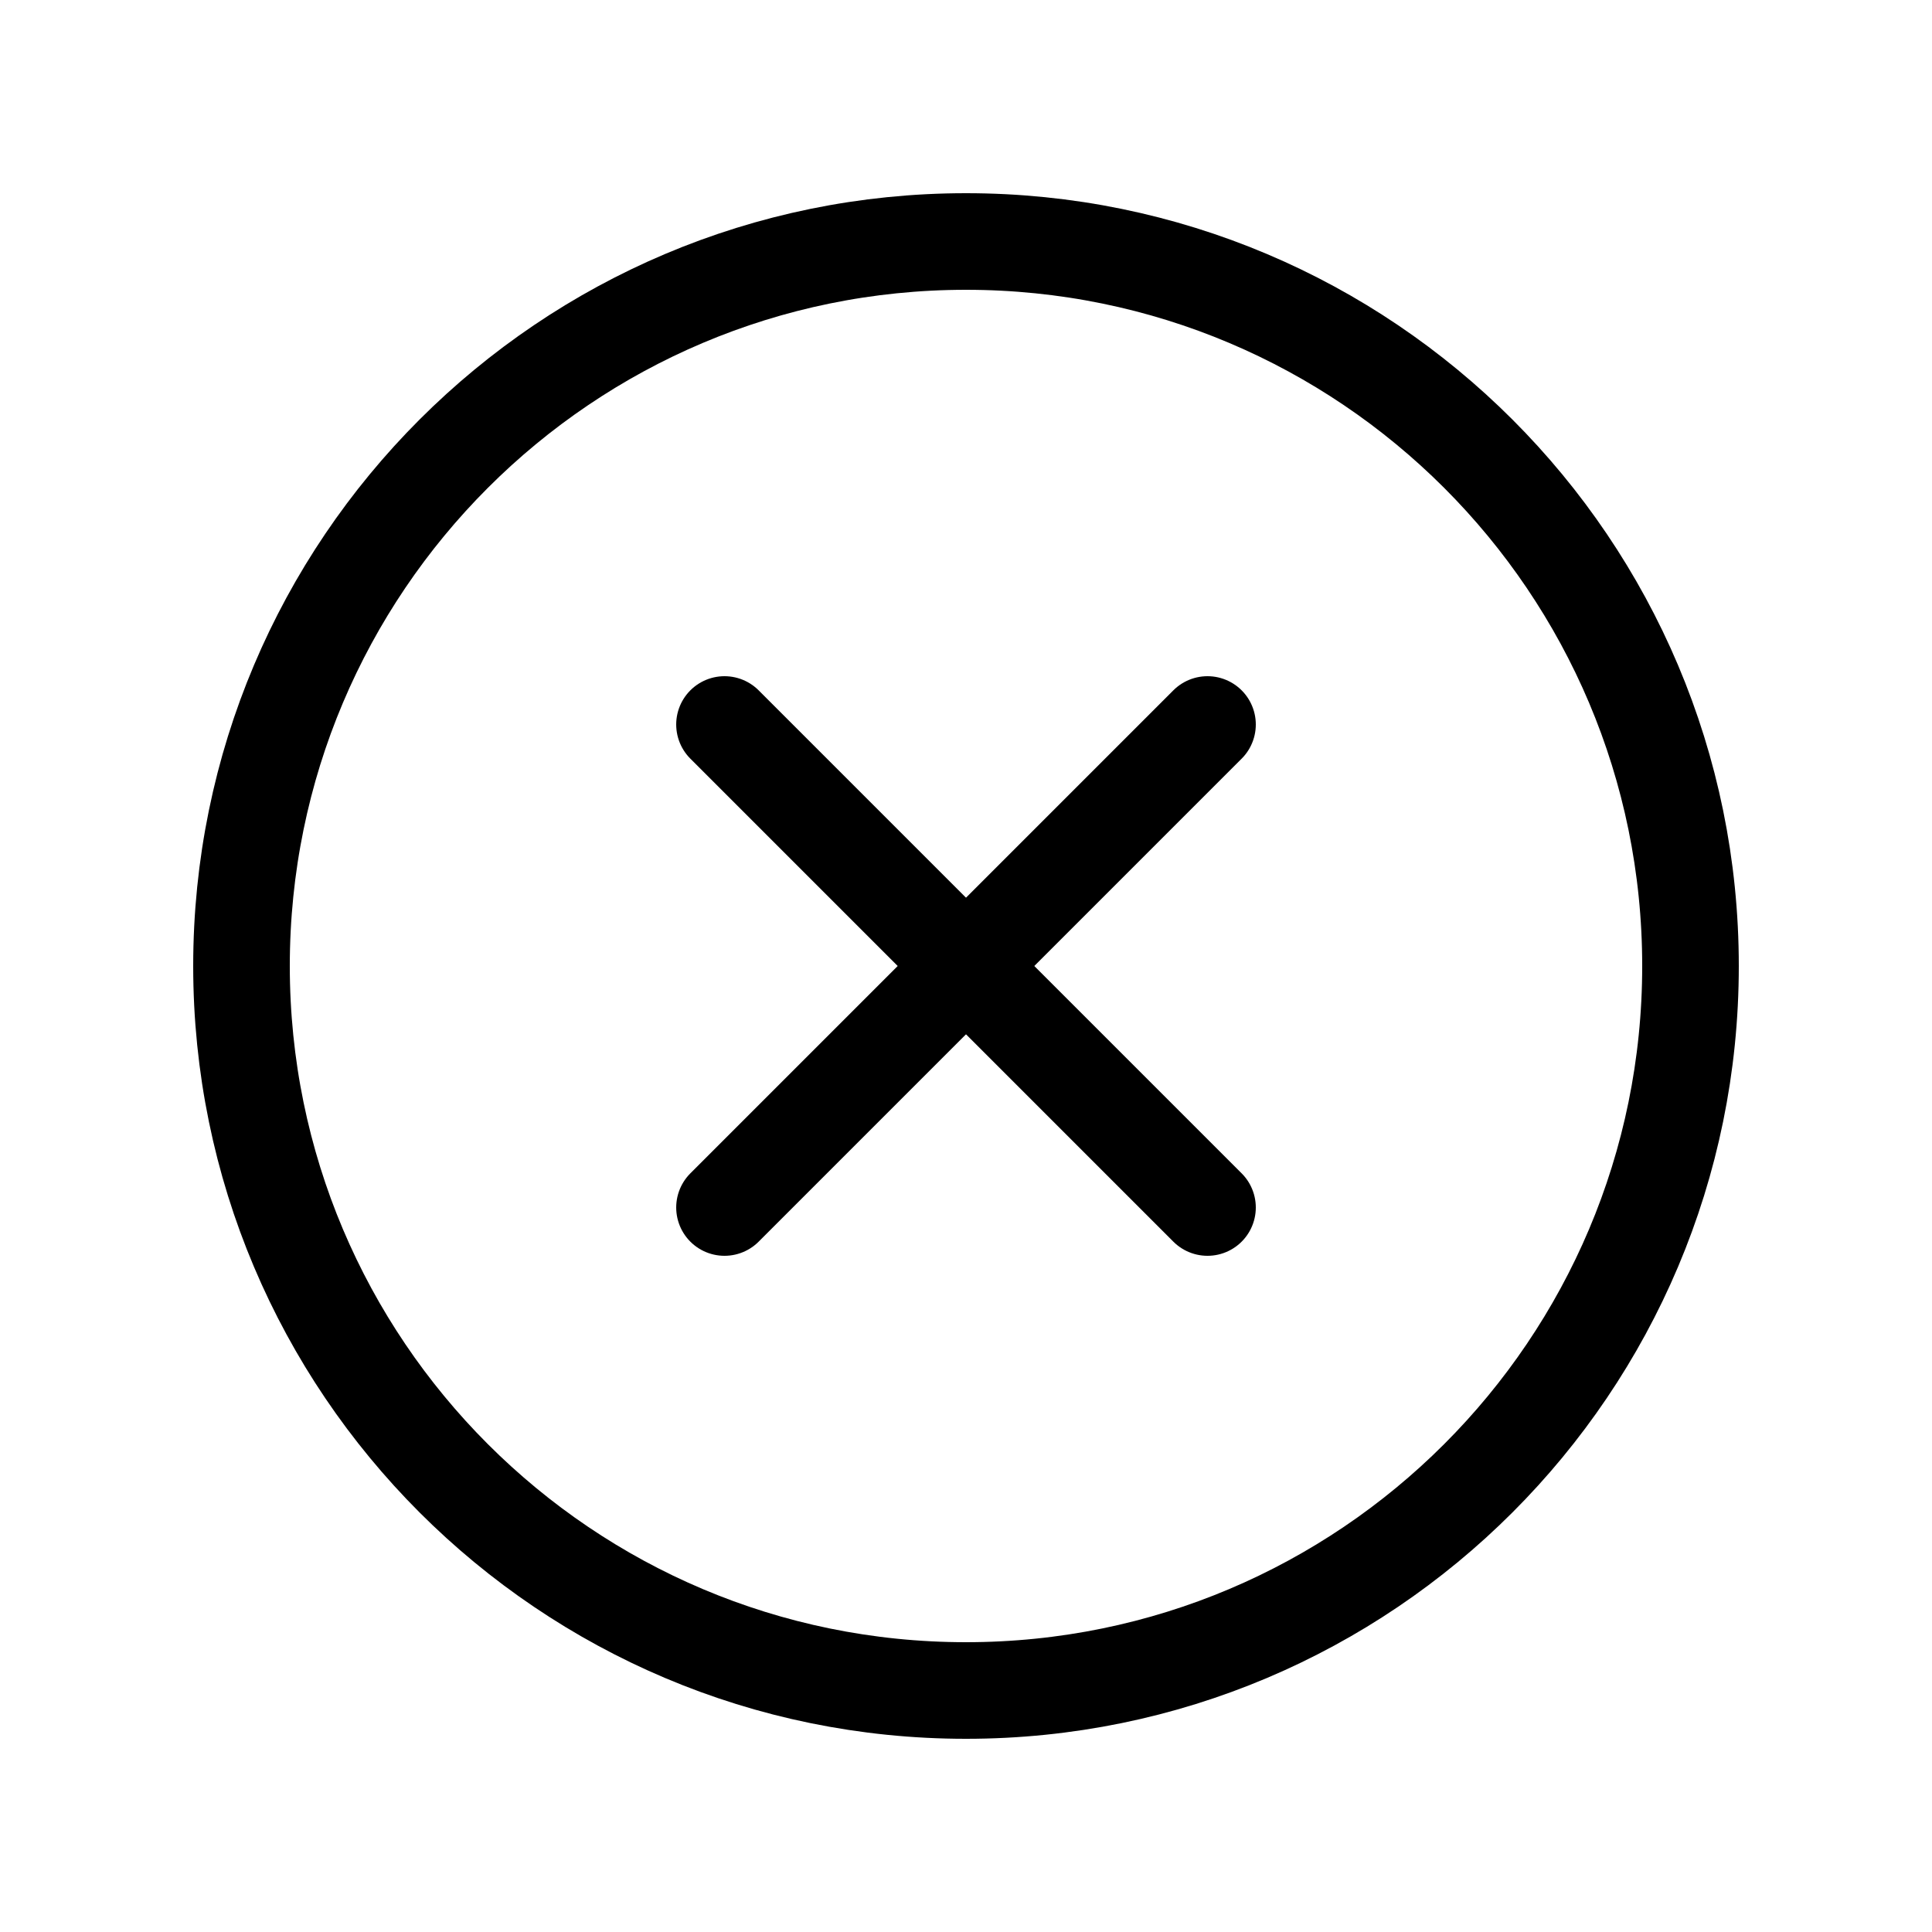
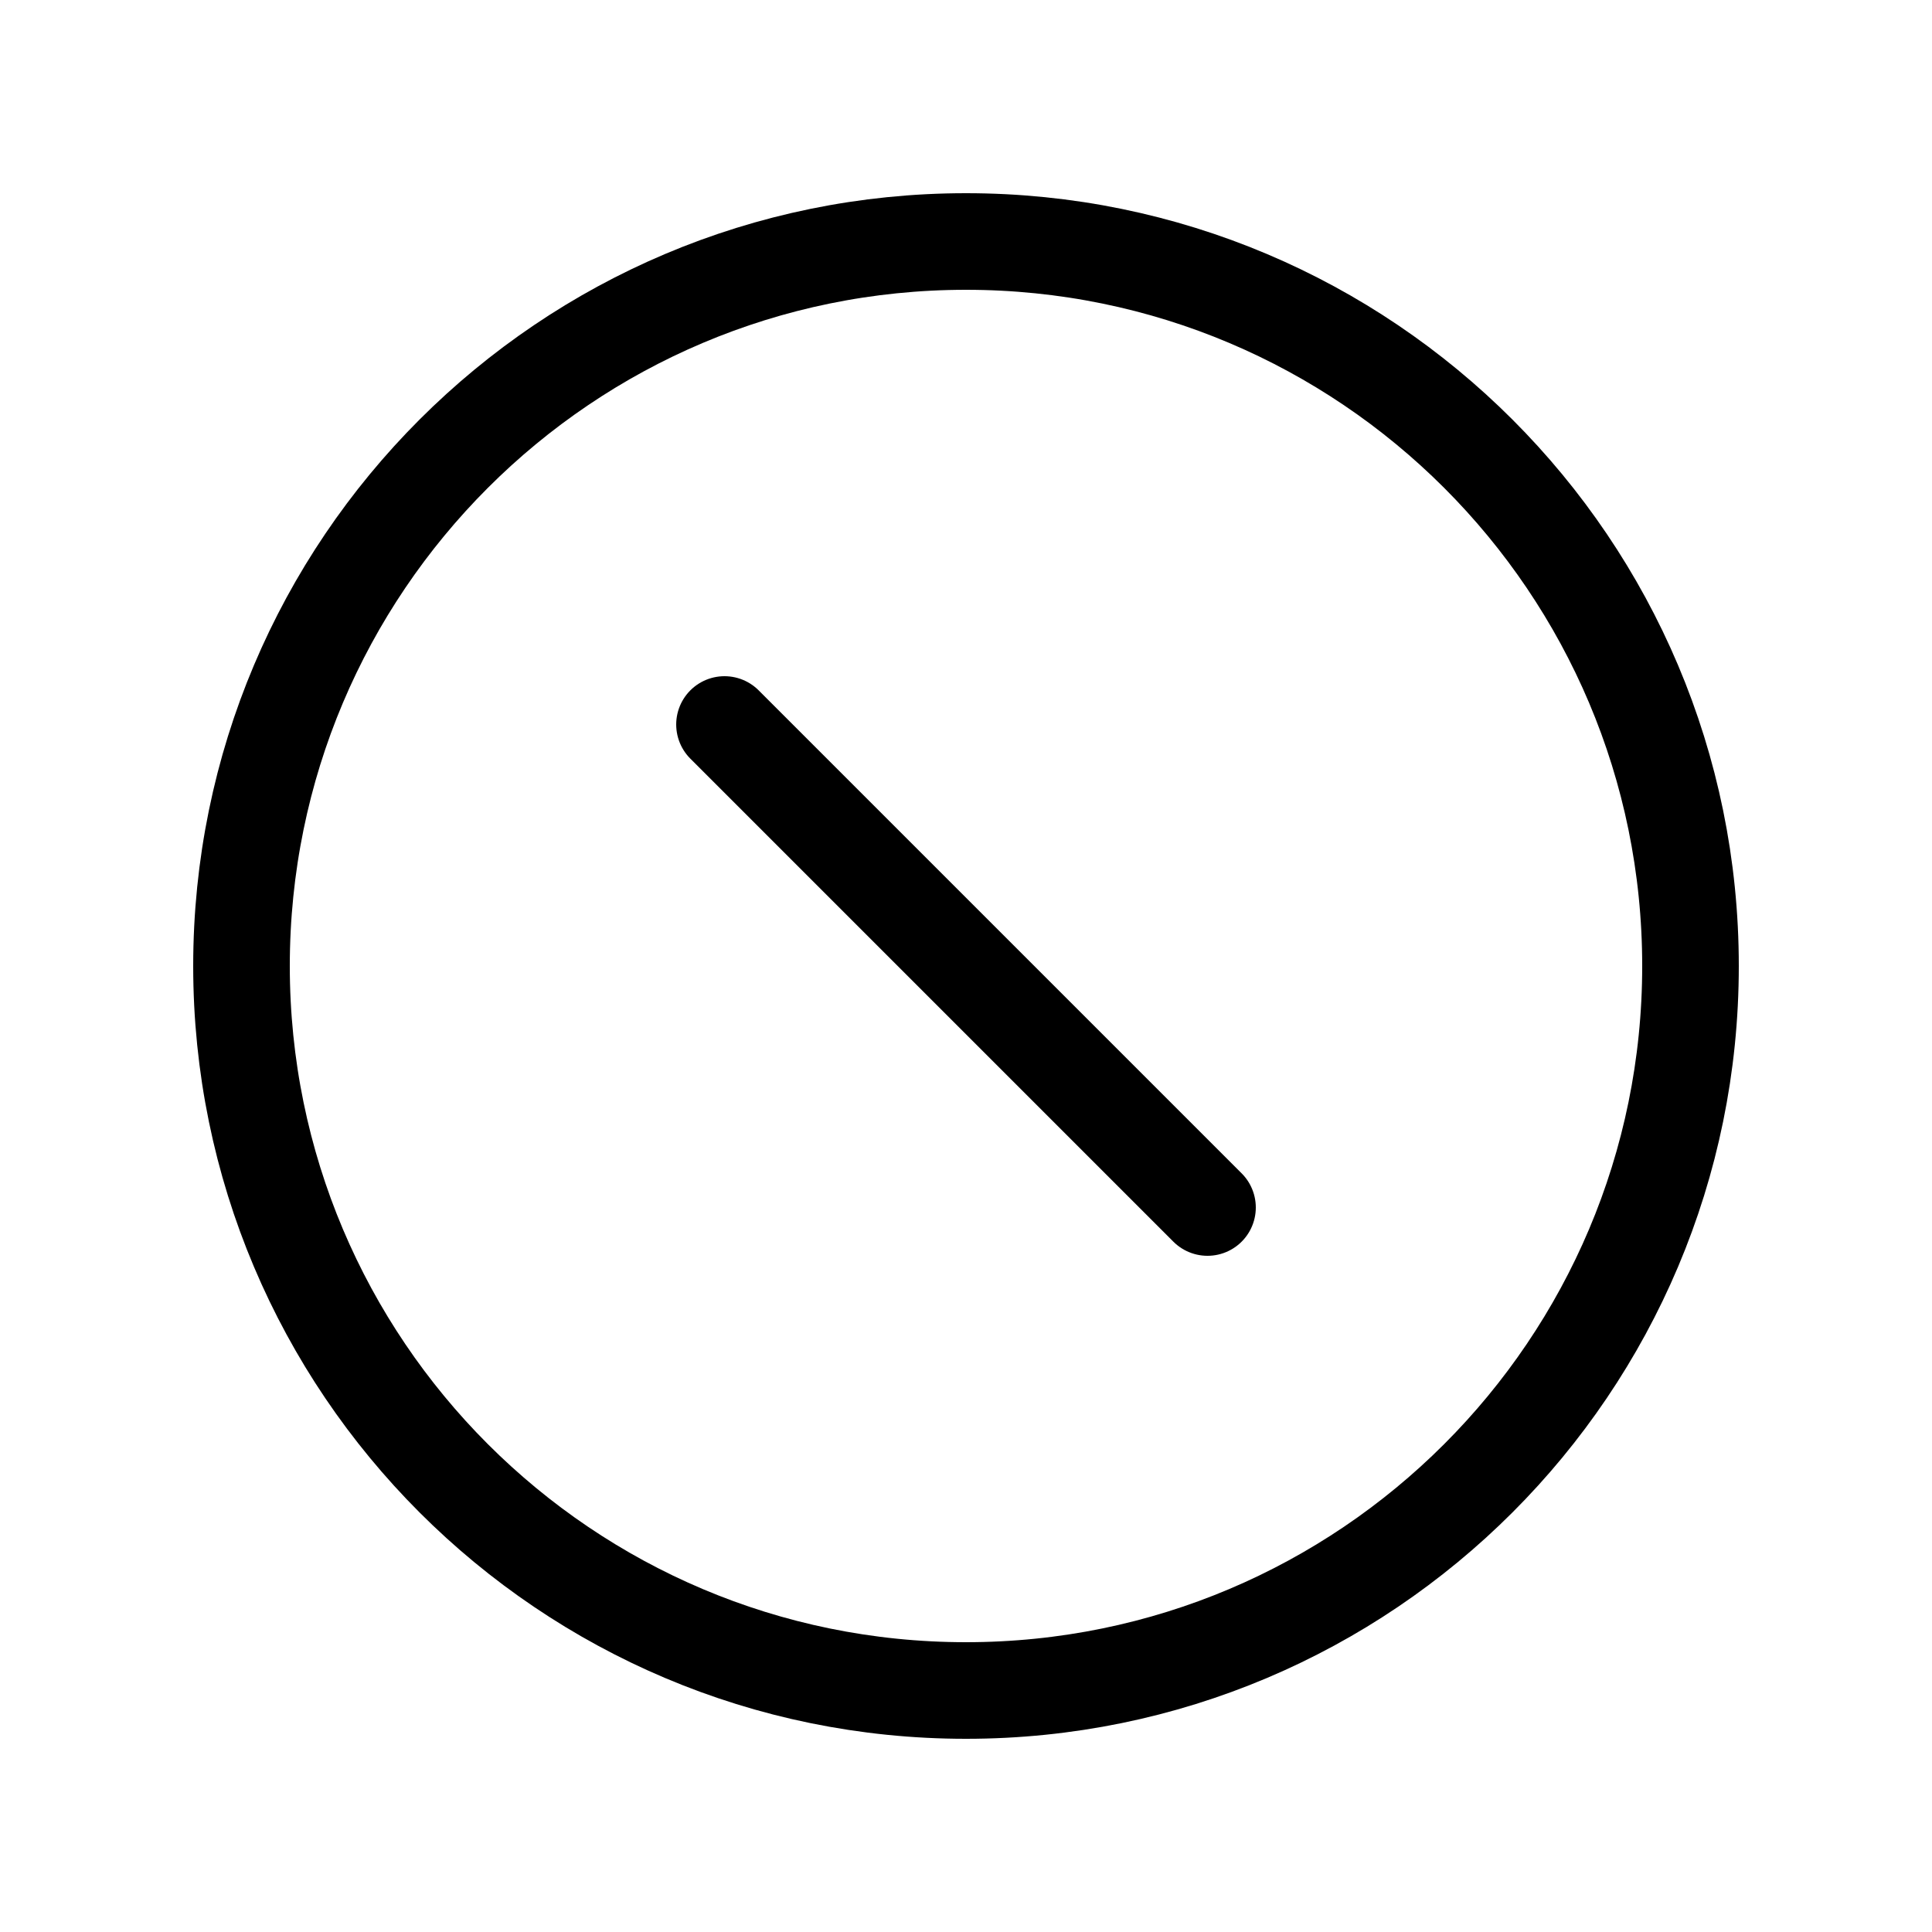
<svg xmlns="http://www.w3.org/2000/svg" width="30" height="30" viewBox="0 0 30 30" fill="none">
  <path d="M15 26.25C21.213 26.25 26.25 21.213 26.25 15C26.25 8.787 21.213 3.75 15 3.75C8.787 3.75 3.75 8.787 3.75 15C3.75 21.213 8.787 26.25 15 26.25Z" stroke="black" stroke-width="1.5" stroke-miterlimit="10" />
-   <path d="M18.75 11.25L11.25 18.75" stroke="black" stroke-width="1.5" stroke-linecap="round" stroke-linejoin="round" />
  <path d="M18.75 18.75L11.25 11.25" stroke="black" stroke-width="1.5" stroke-linecap="round" stroke-linejoin="round" />
</svg>